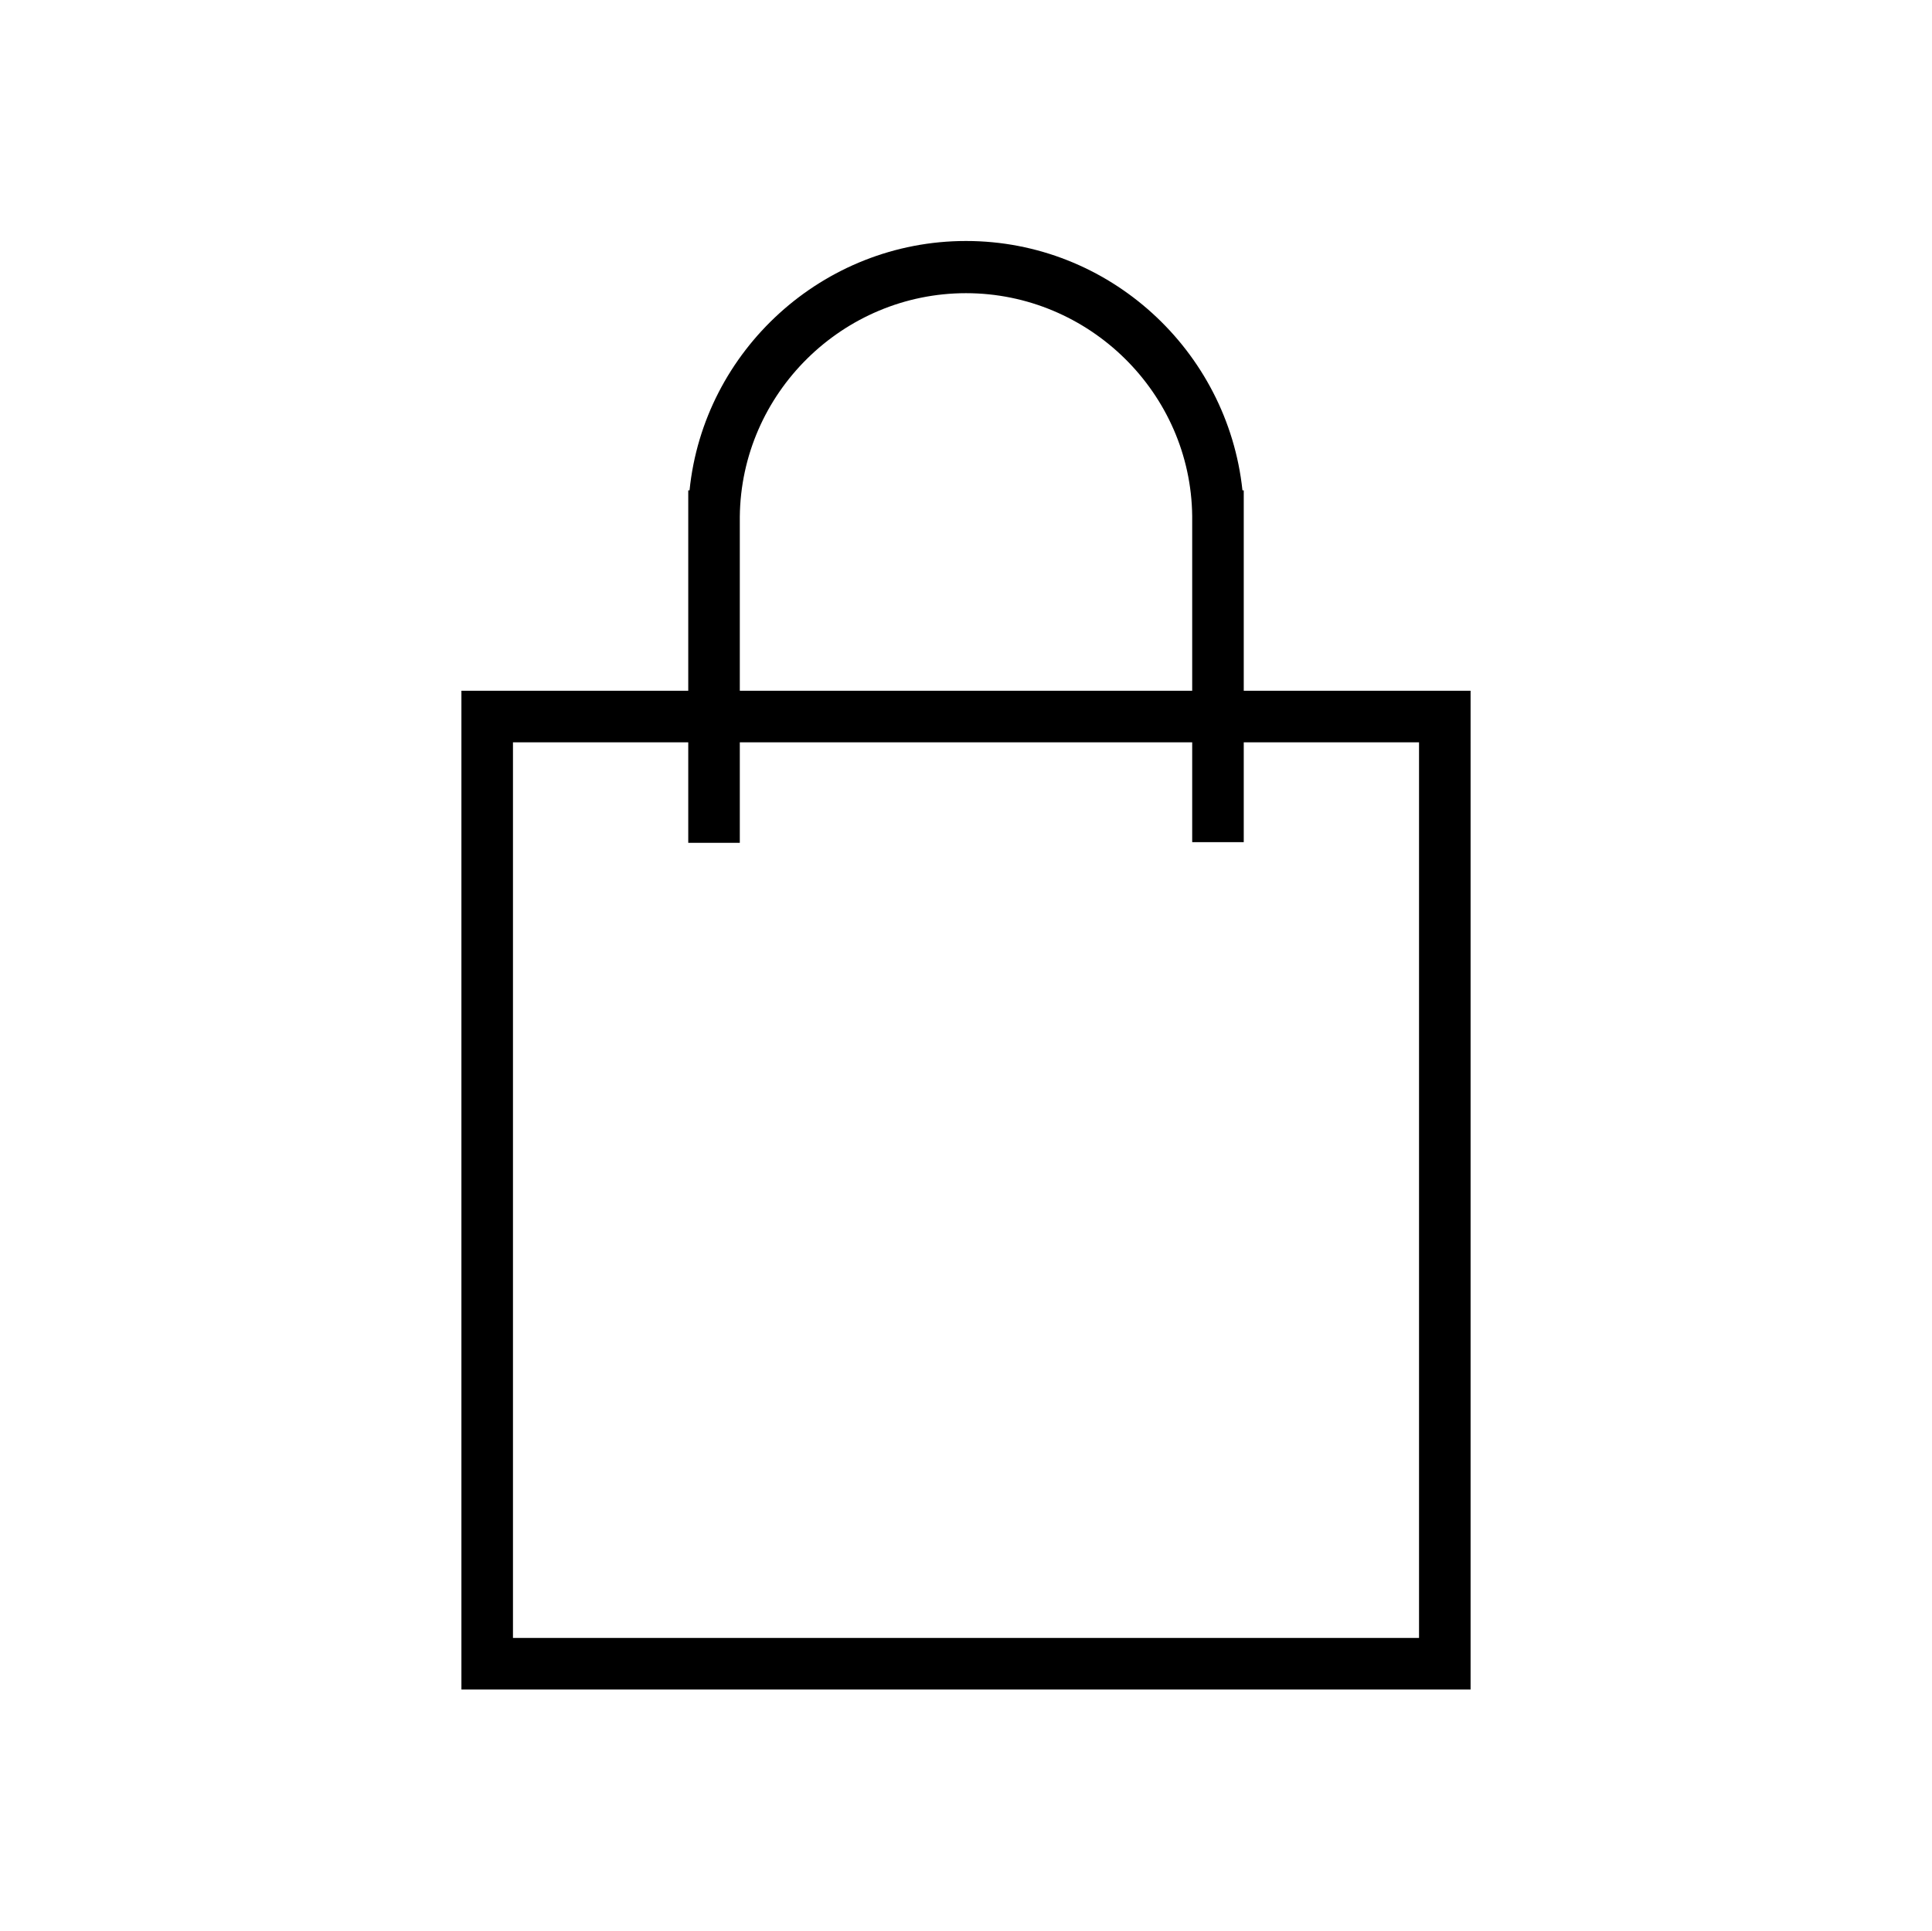
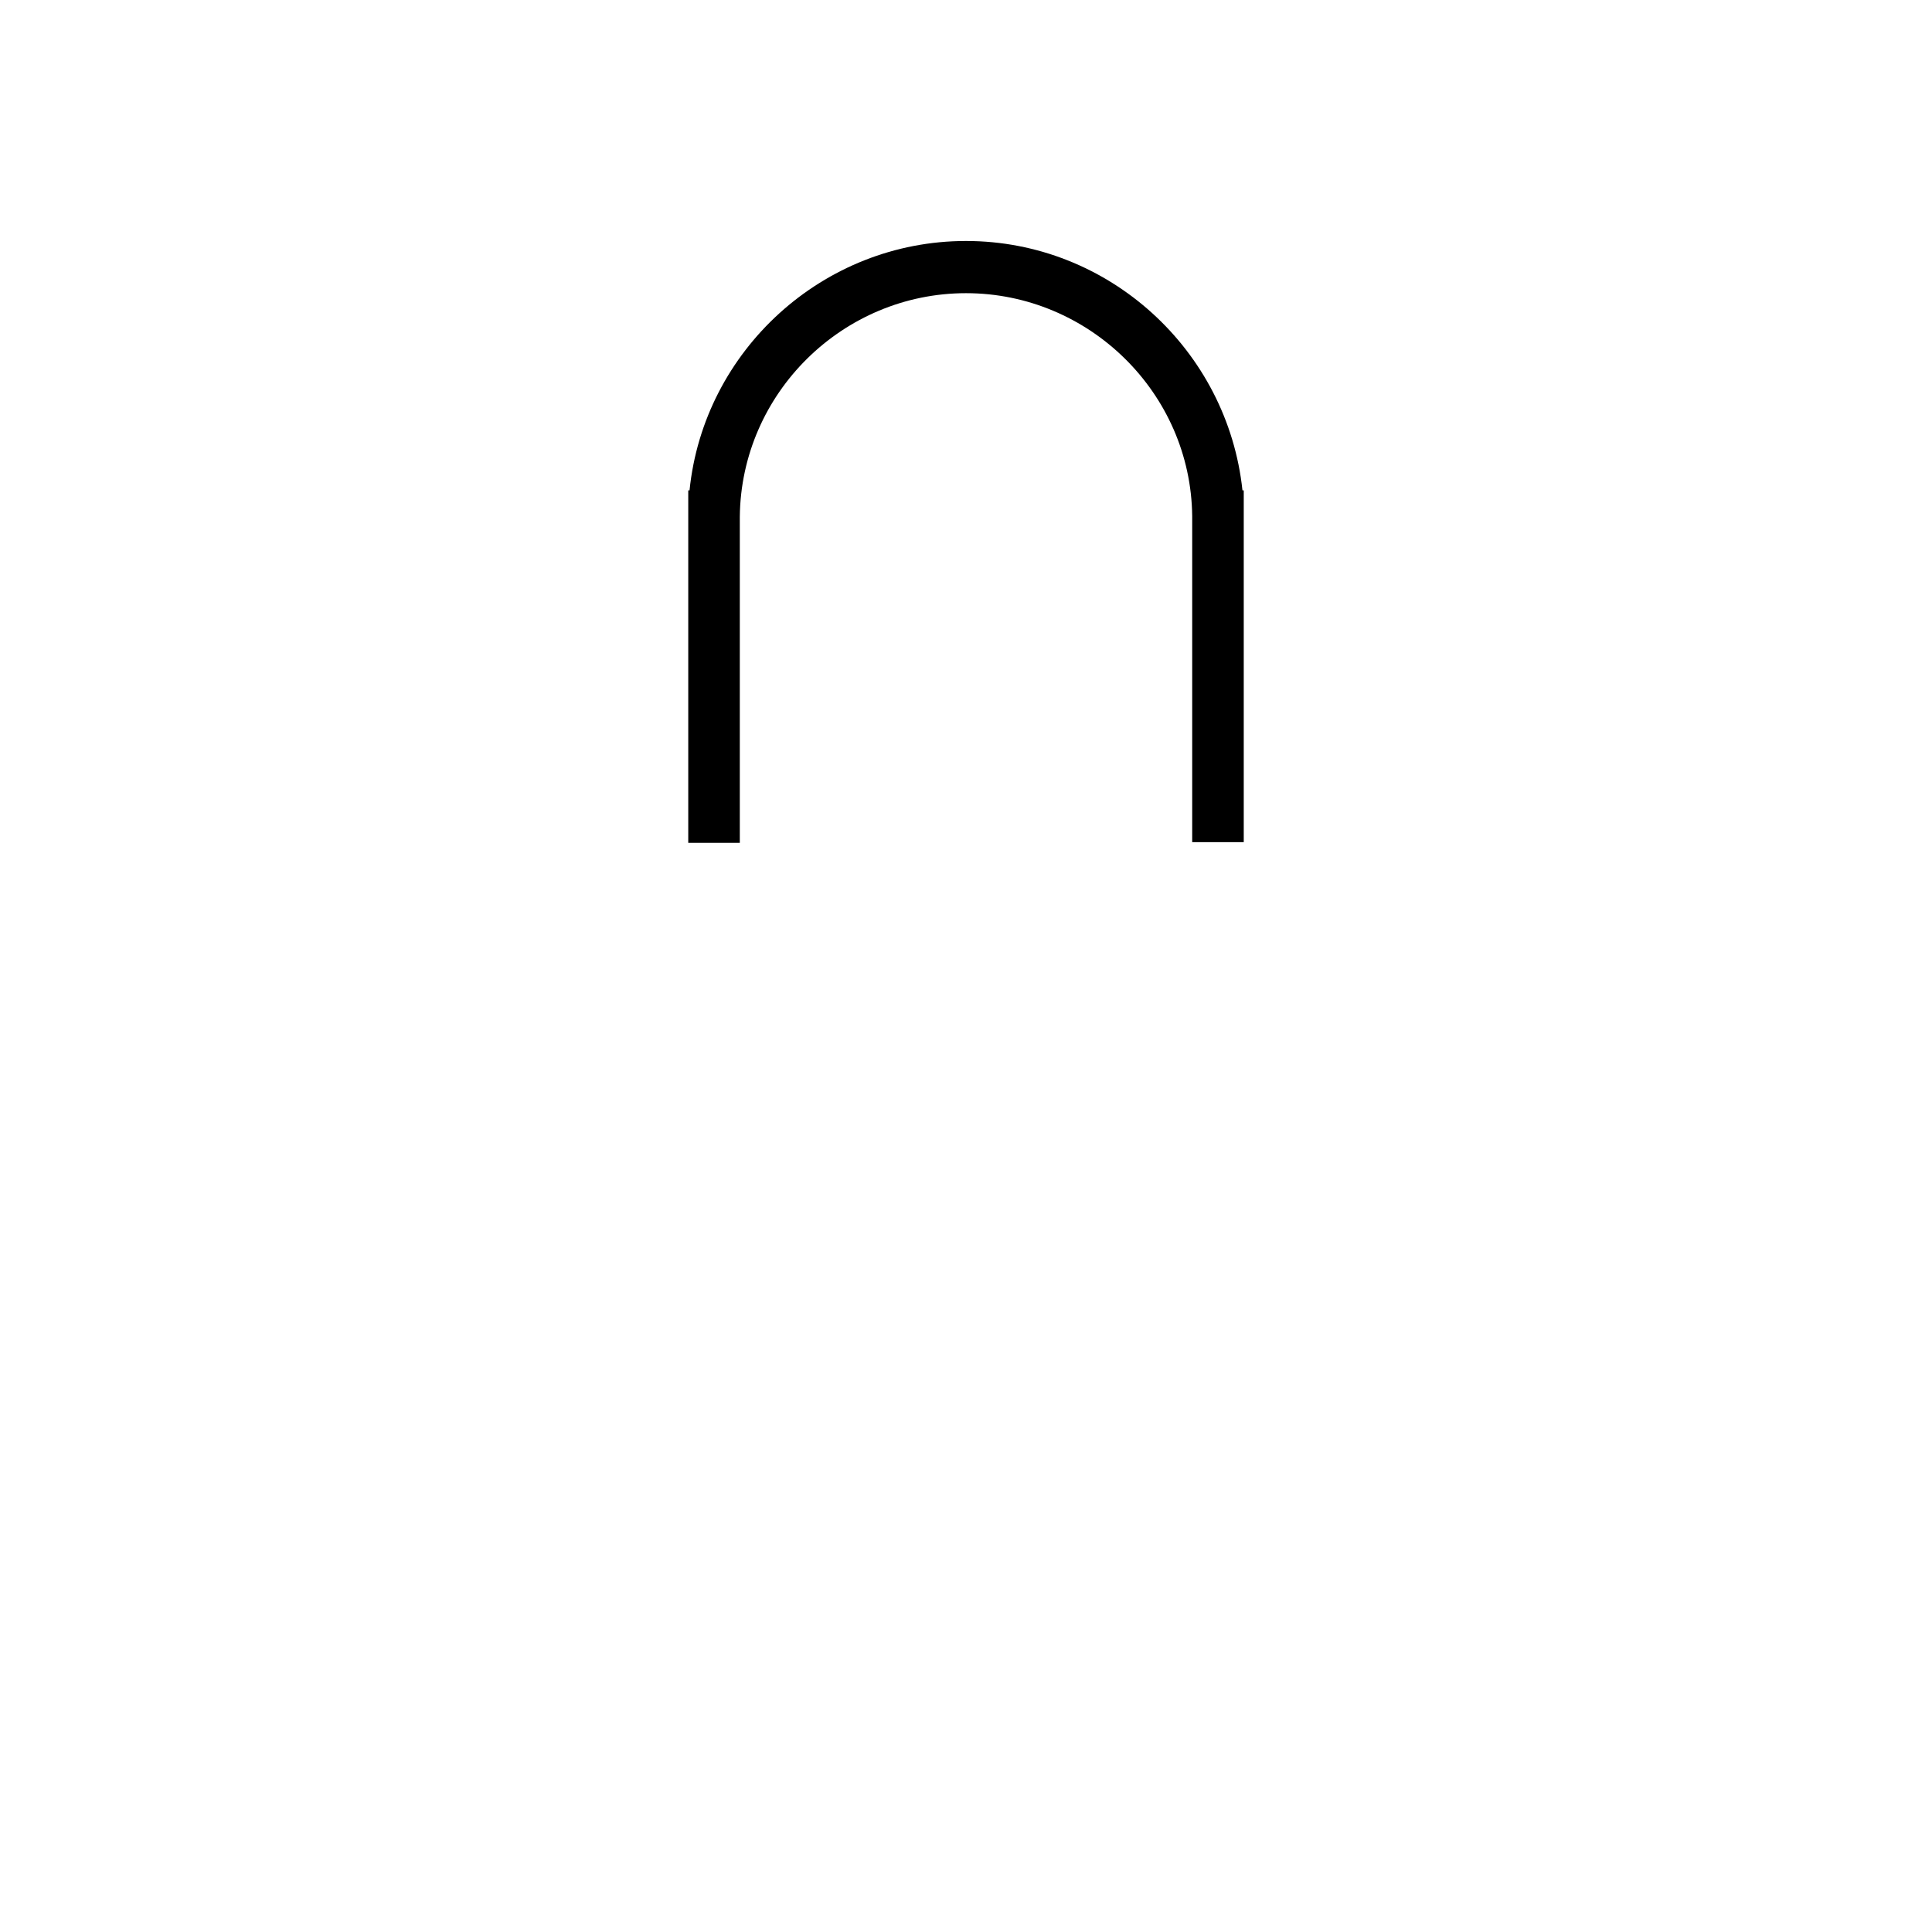
<svg xmlns="http://www.w3.org/2000/svg" version="1.1" id="レイヤー_1" x="0px" y="0px" viewBox="0 0 299.8 299.7" style="enable-background:new 0 0 299.8 299.7;" xml:space="preserve">
  <g>
    <g>
-       <path d="M228.2,262.2H71.6v-155h156.6V262.2z M79.6,254.2h140.6v-139H79.6V254.2z" />
-     </g>
+       </g>
    <g>
      <path d="M193,130.7h-8l0-50.6C184.8,61,169,45.5,149.9,45.5S115,61,114.8,80.2l0,1v49.6h-8V76.1h0.2c2.2-21.7,20.7-38.7,42.9-38.7    c22.2,0,40.6,17,42.9,38.7h0.2l0,4V130.7z" />
    </g>
  </g>
</svg>